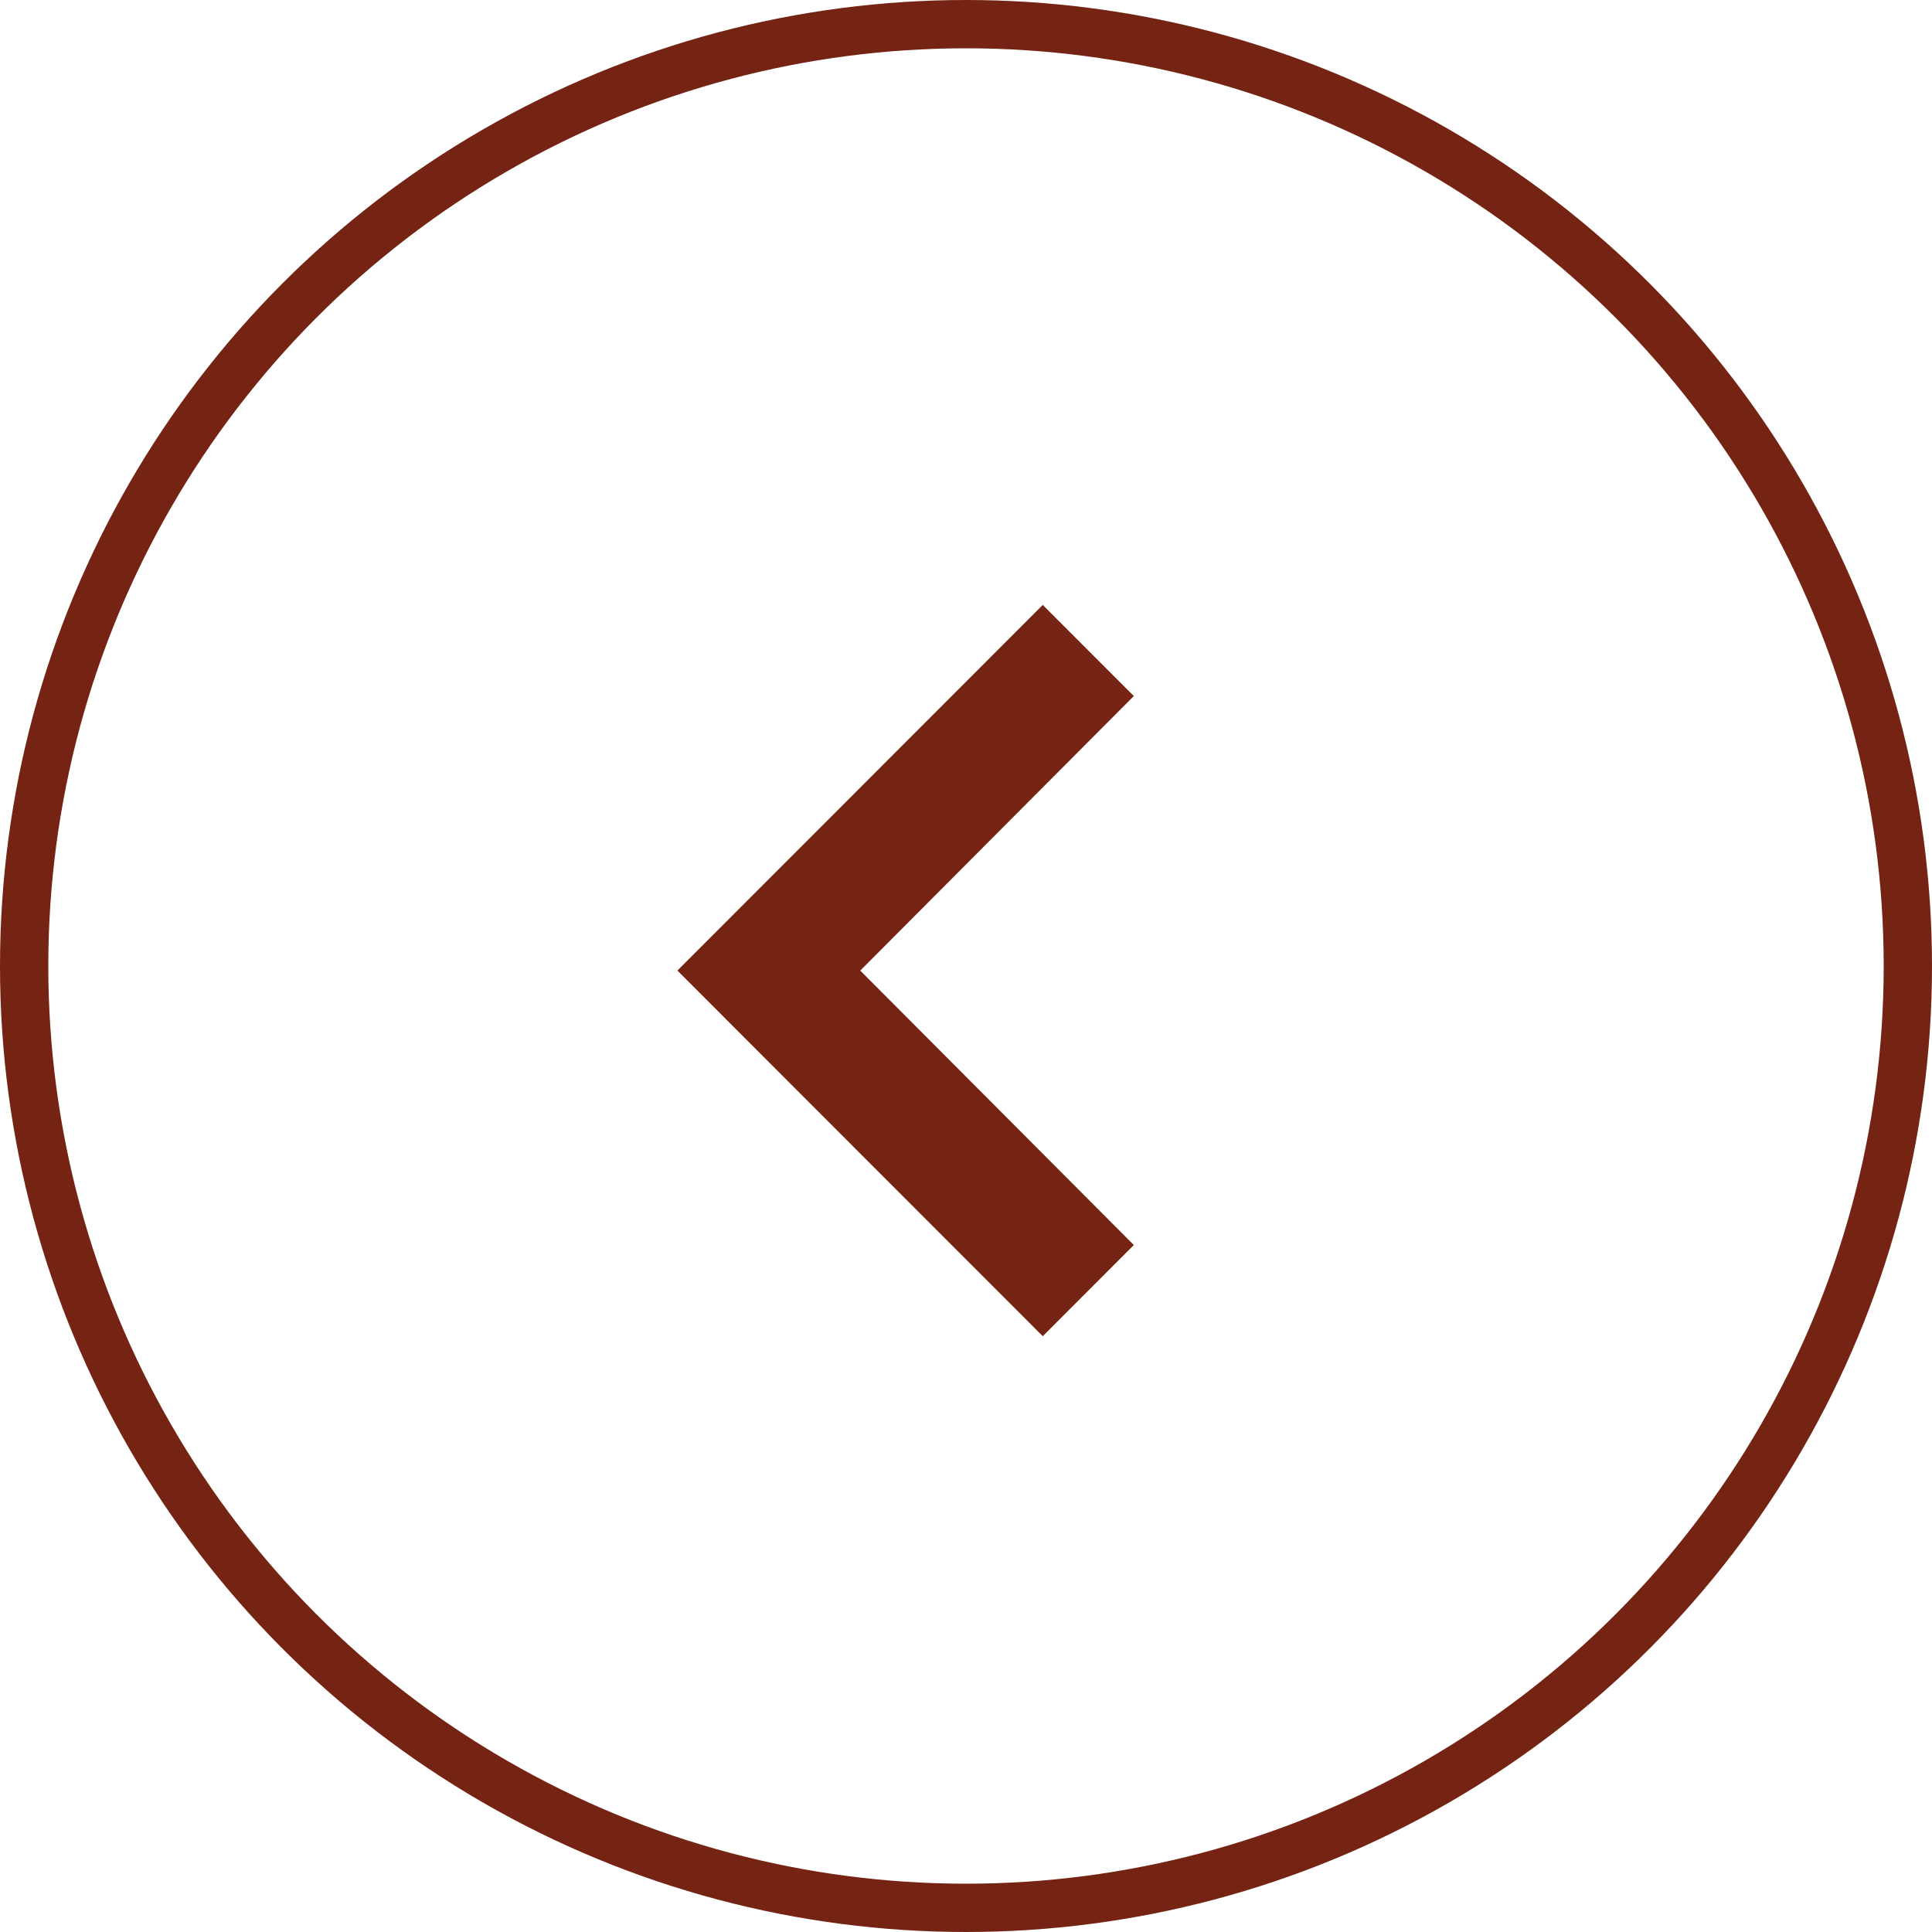
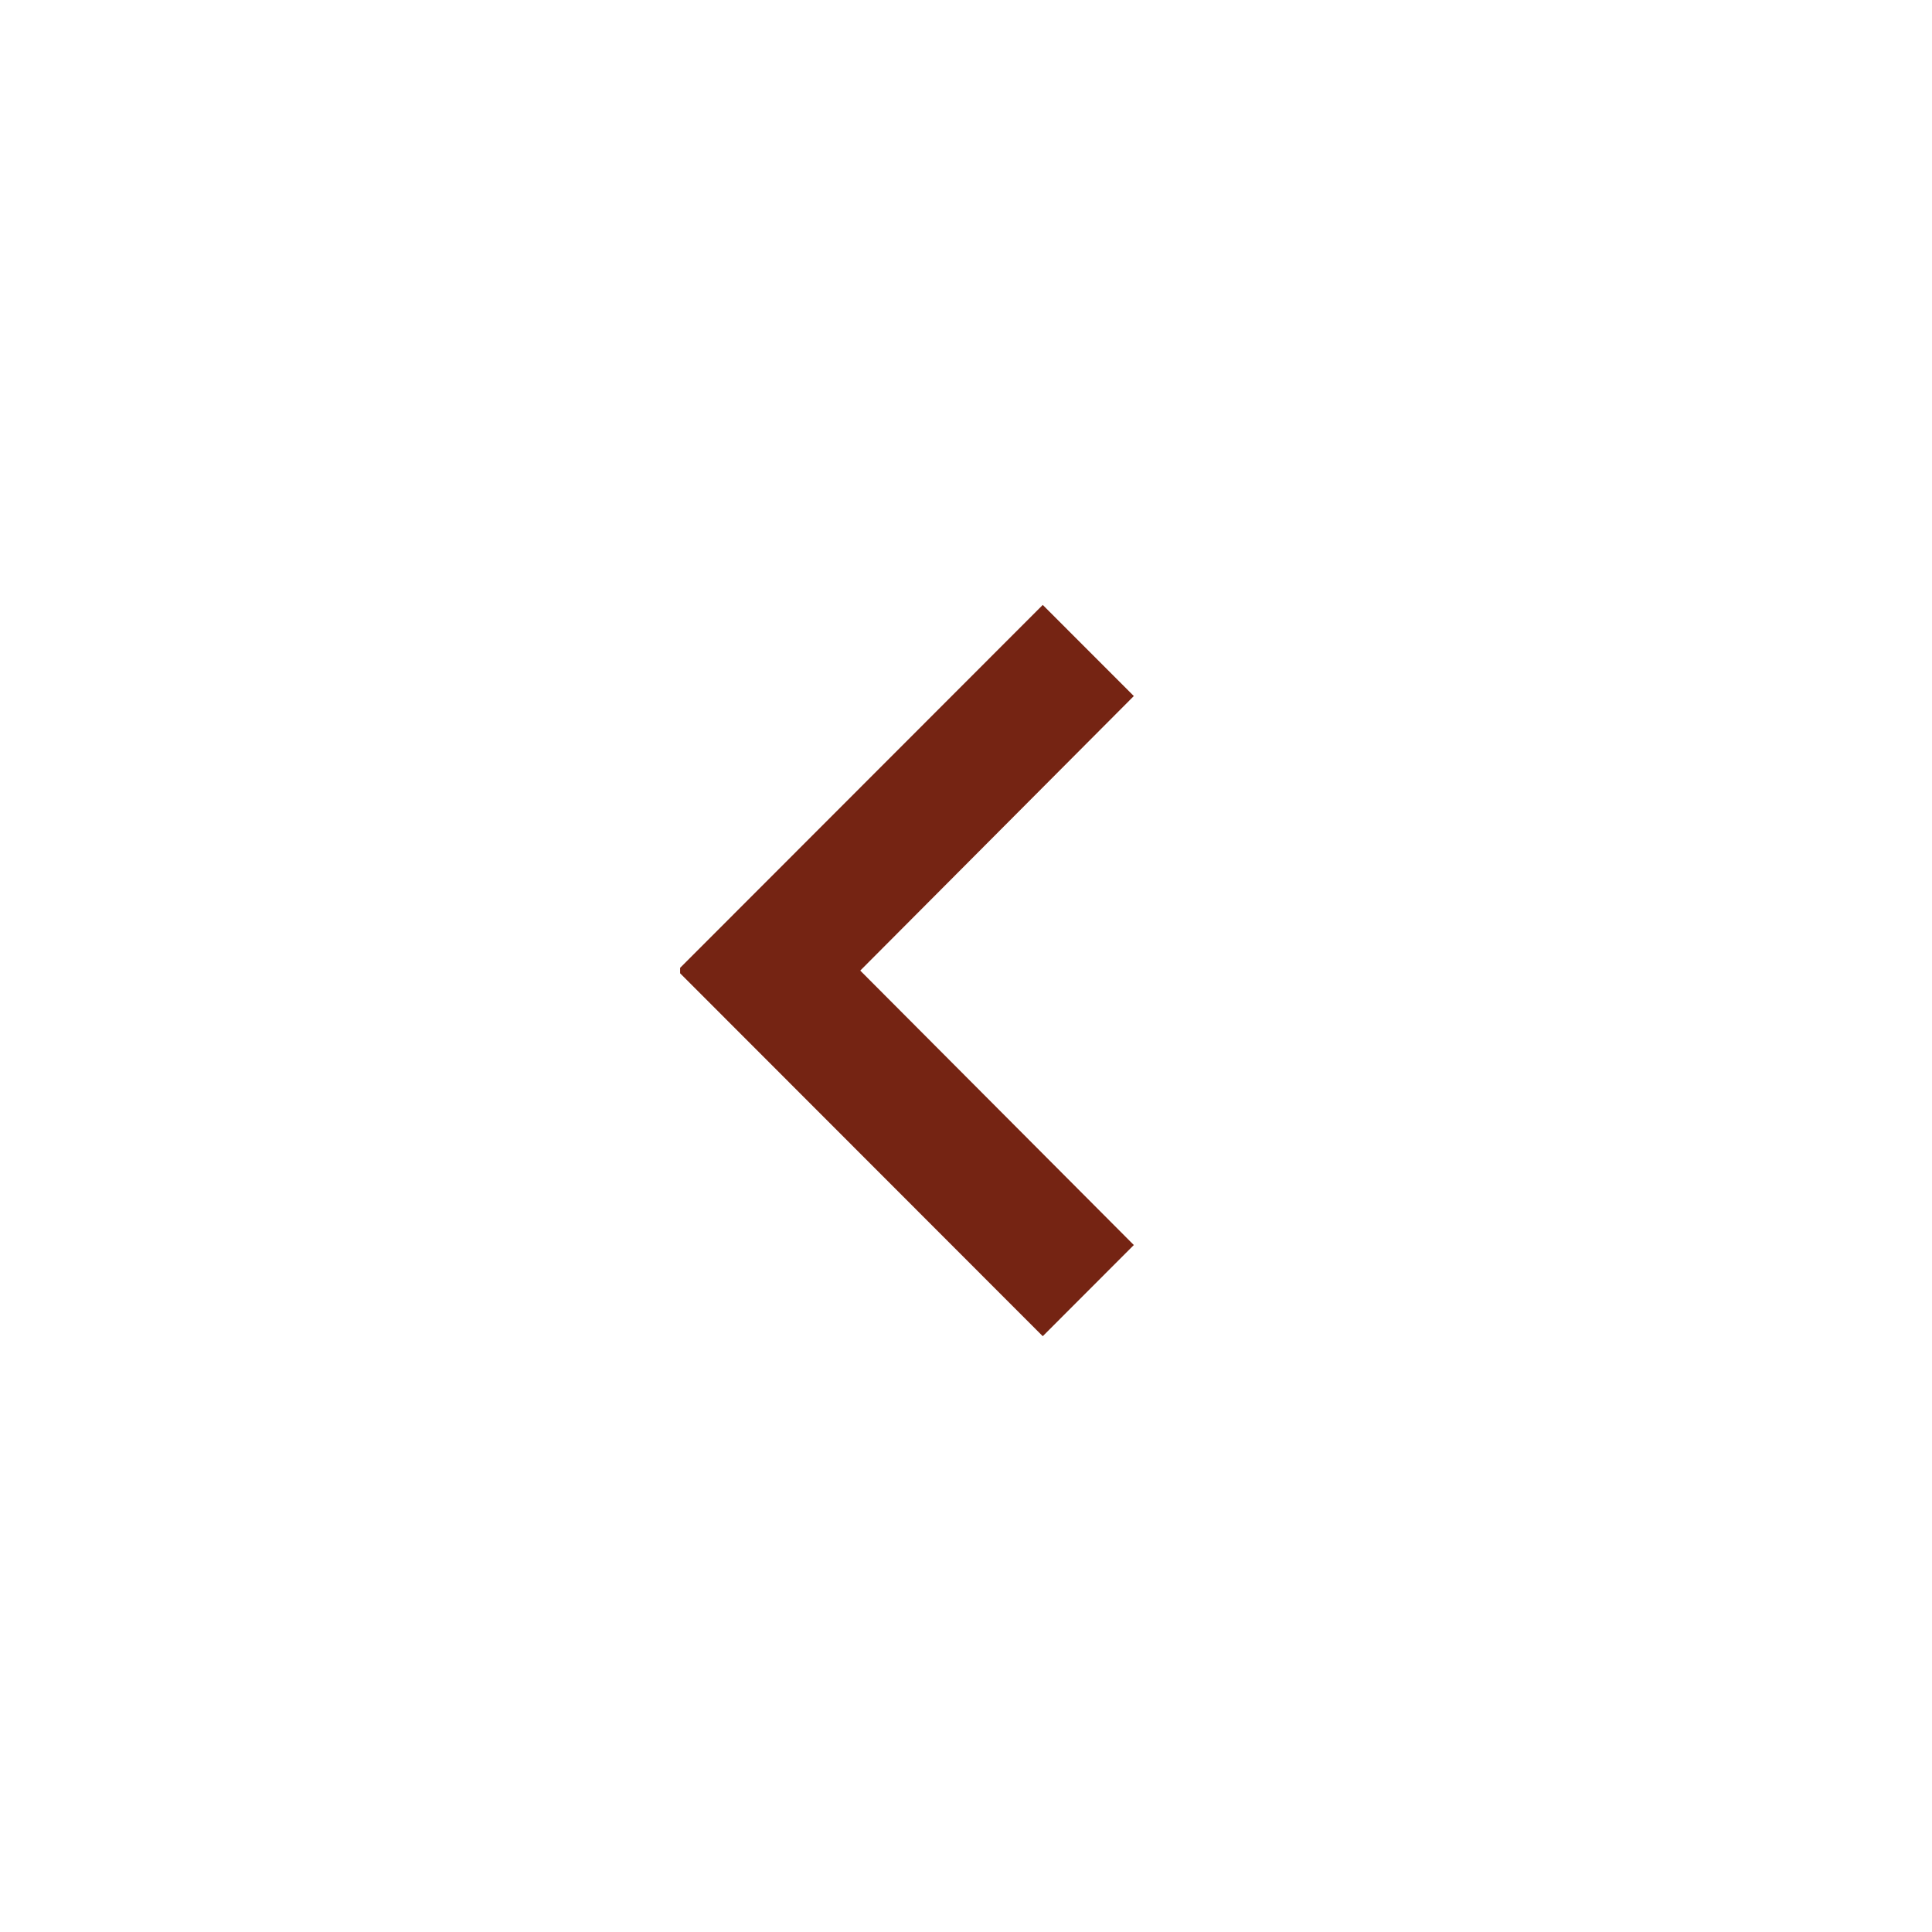
<svg xmlns="http://www.w3.org/2000/svg" width="40" height="40" viewBox="0 0 40 40" fill="none">
-   <circle cx="20" cy="20" r="19.5" stroke="#752413" />
-   <path d="M21.554 27.559L14.131 20.13L14.096 20.095L14.131 20.059L21.554 12.63L21.589 12.595L21.624 12.63L23.369 14.376L23.404 14.411L23.369 14.446L17.74 20.095L23.369 25.742L23.404 25.777L23.369 25.812L21.624 27.559L21.589 27.594L21.554 27.559Z" fill="#752413" stroke="#752413" stroke-width="0.1" />
+   <path d="M21.554 27.559L14.131 20.13L14.131 20.059L21.554 12.63L21.589 12.595L21.624 12.63L23.369 14.376L23.404 14.411L23.369 14.446L17.74 20.095L23.369 25.742L23.404 25.777L23.369 25.812L21.624 27.559L21.589 27.594L21.554 27.559Z" fill="#752413" stroke="#752413" stroke-width="0.1" />
</svg>